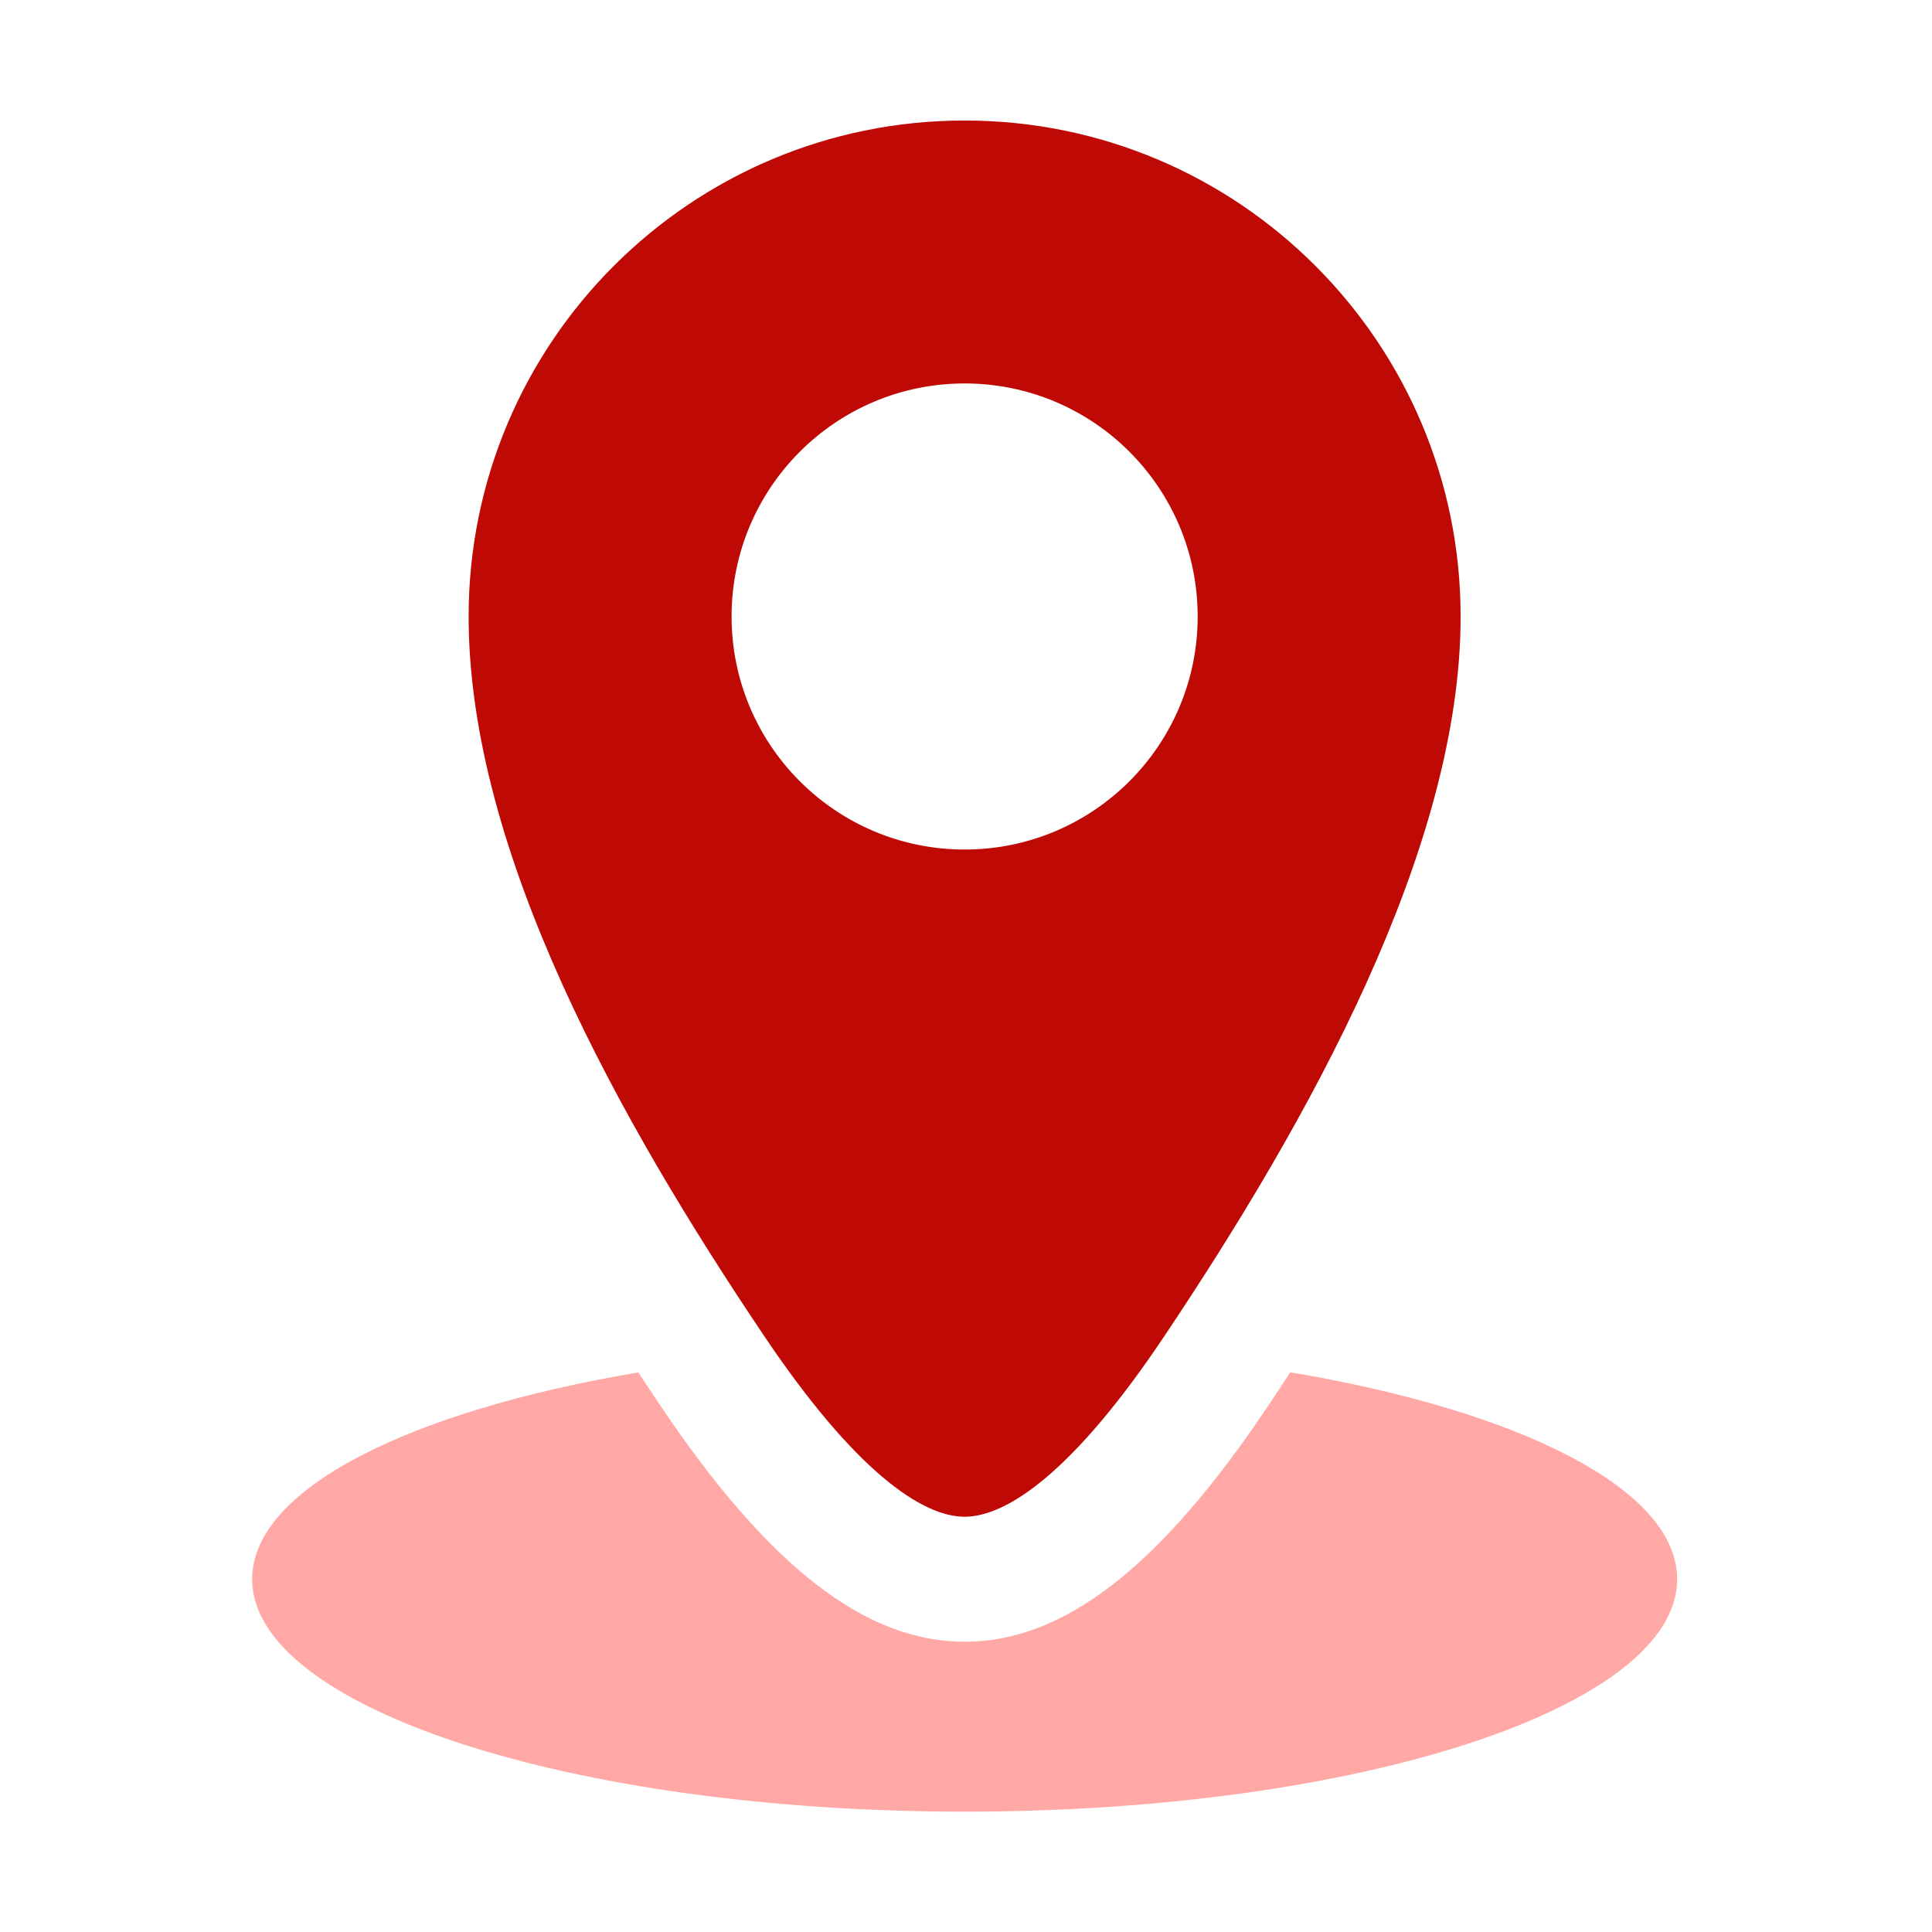
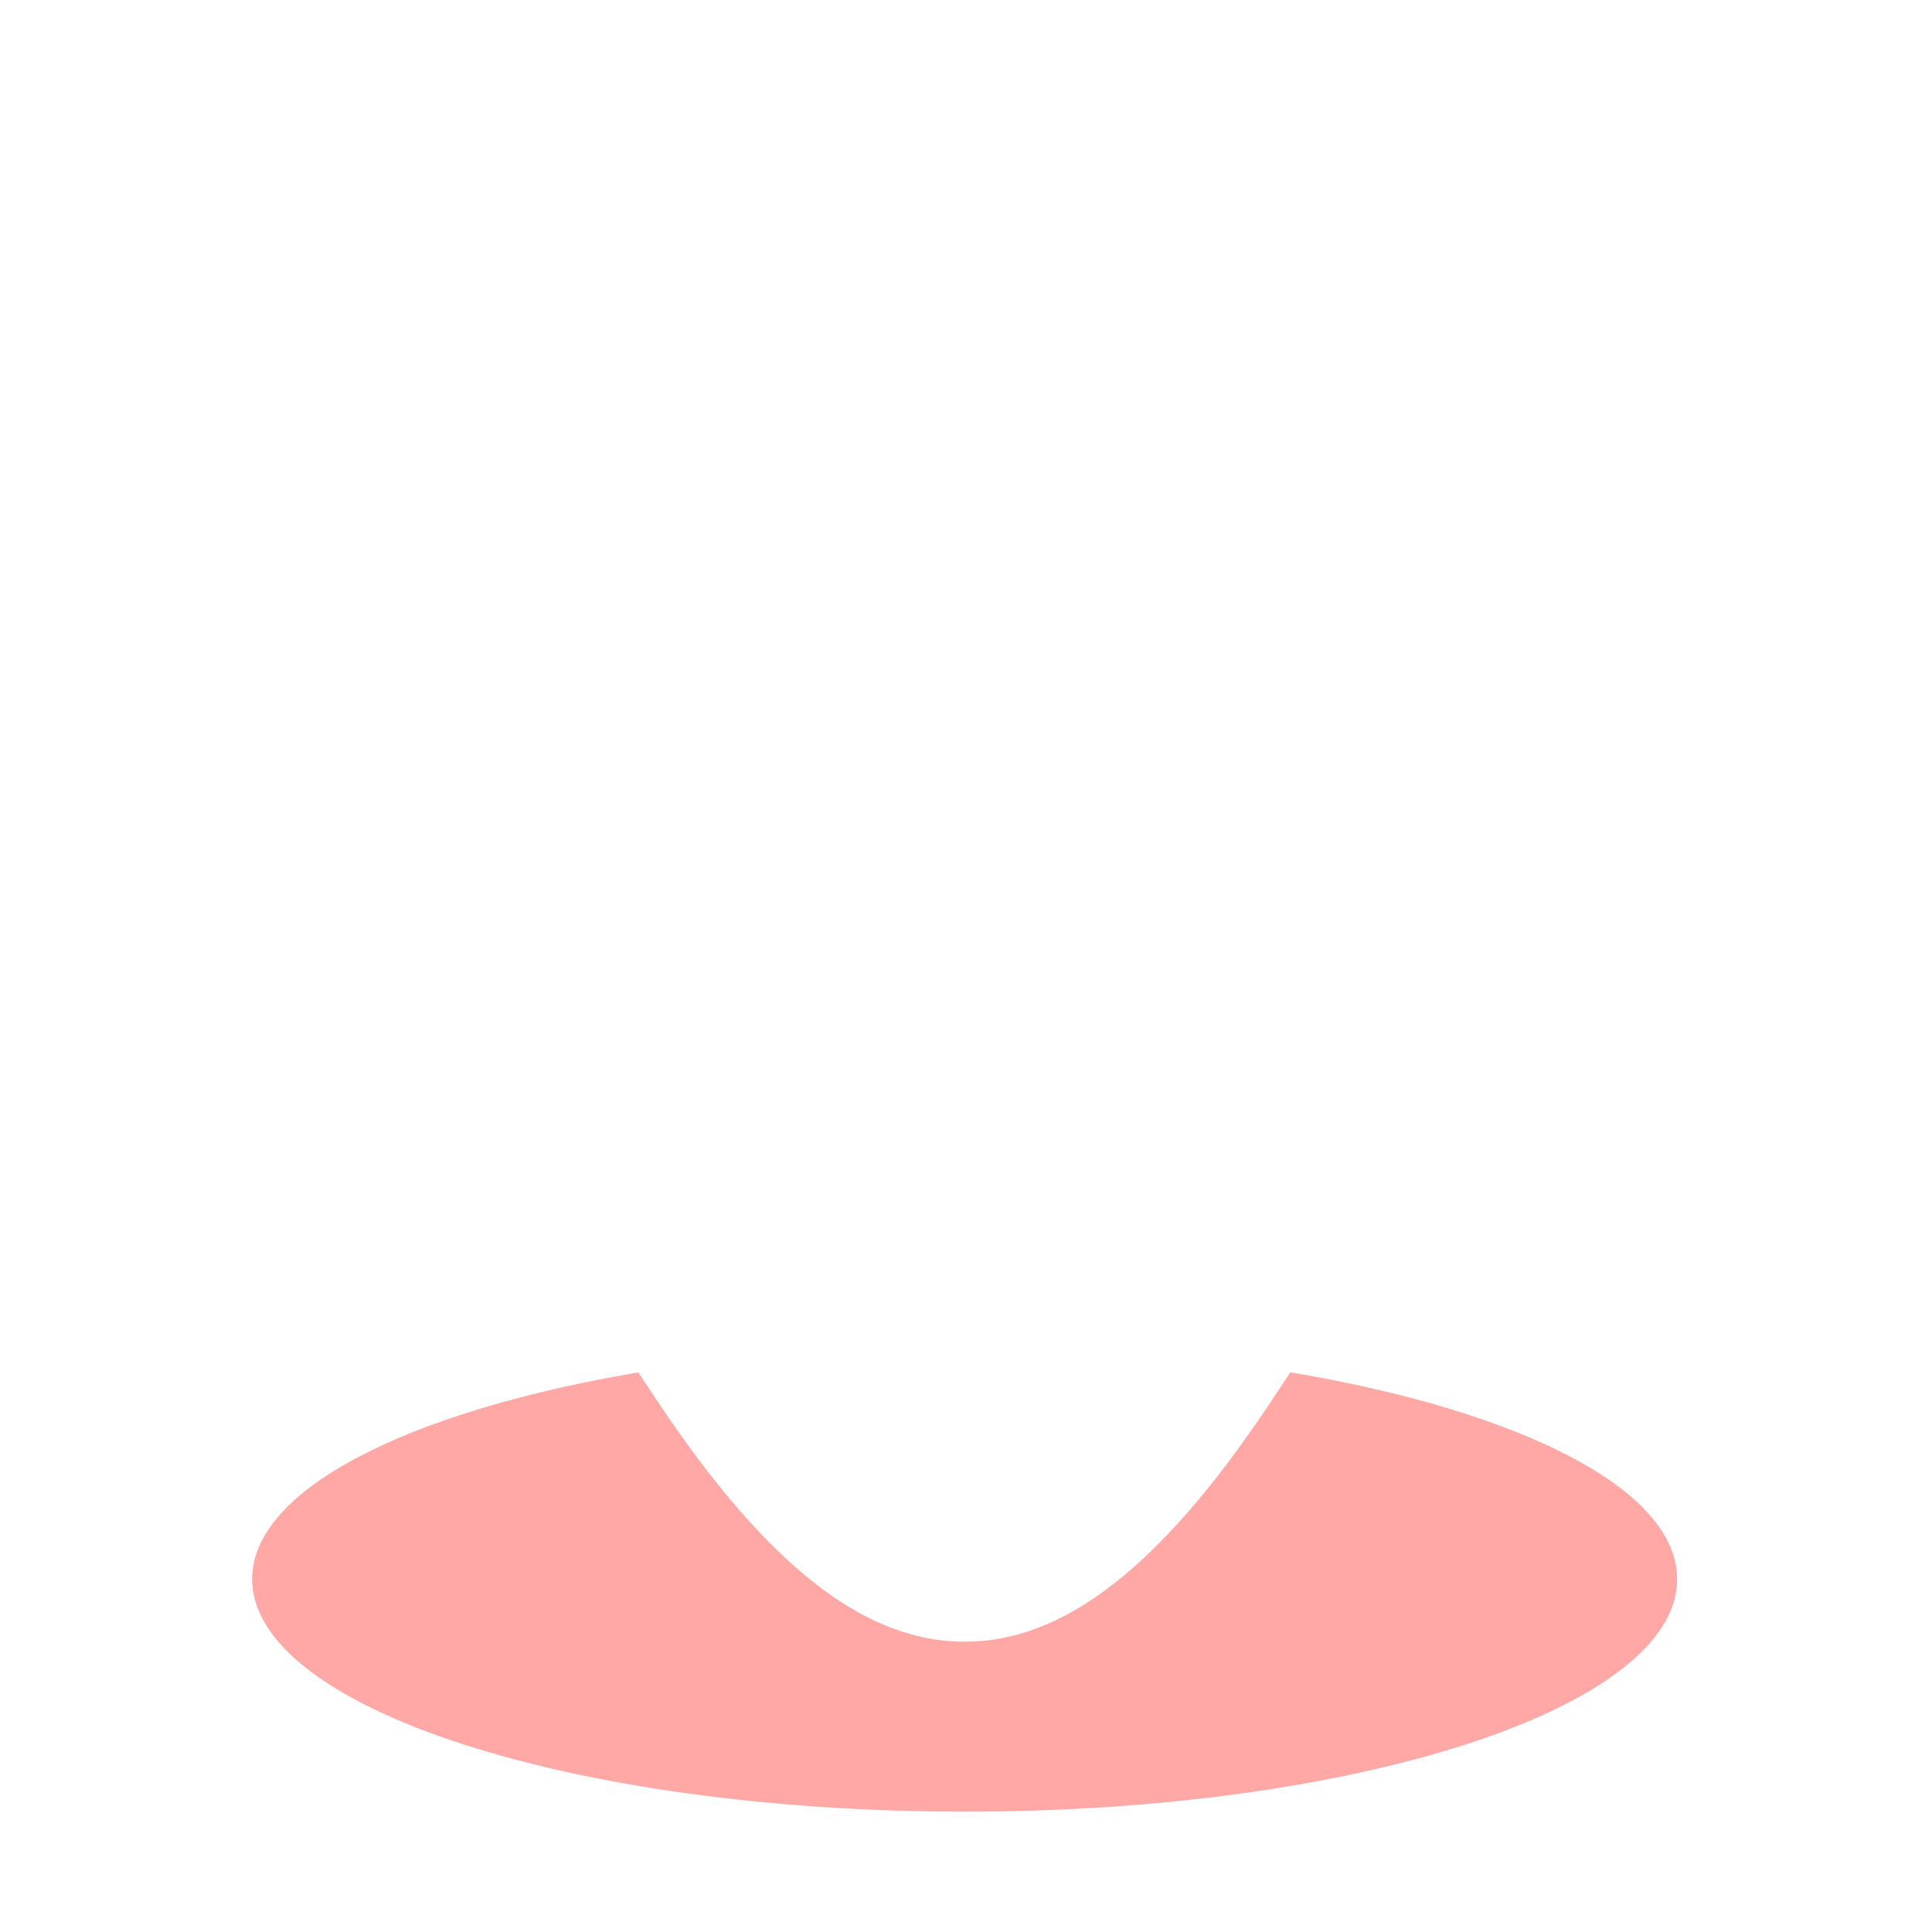
<svg xmlns="http://www.w3.org/2000/svg" version="1.1" id="图层_1" x="0px" y="0px" viewBox="0 0 1024 1024" style="enable-background:new 0 0 1024 1024;" xml:space="preserve">
  <style type="text/css">
	.st0{fill:#FFA8A6;}
	.st1{fill:#BF0905;}
</style>
  <g>
    <path class="st0" d="M683.88,727.35c-3.89,5.96-7.82,11.92-11.89,17.98c-57.03,85.16-108.11,124.83-160.72,124.83   c-52.54,0-103.69-39.64-160.96-124.71c-4.08-6.07-8.07-12.06-11.98-18.04c-121.57,20.49-204.68,61.85-204.68,109.57   c0,68.06,169.08,123.24,377.63,123.24c208.57,0,377.65-55.18,377.65-123.24C888.91,789.23,805.63,747.81,683.88,727.35z" />
-     <path class="st1" d="M511.27,803.9c21.64,0,56.65-22.23,105.68-95.45c76.22-113.81,157.21-258.26,157.21-381.69   c0-145.19-117.7-262.89-262.89-262.89s-262.89,117.7-262.89,262.89c0,124.98,80.27,267.88,156.88,381.69   C452.98,779.34,488.52,803.9,511.27,803.9z M511.27,203.24c68.22,0,123.52,55.3,123.52,123.51c0,68.22-55.3,123.52-123.52,123.52   c-68.22,0-123.52-55.3-123.52-123.52C387.75,258.54,443.05,203.24,511.27,203.24z" />
  </g>
</svg>